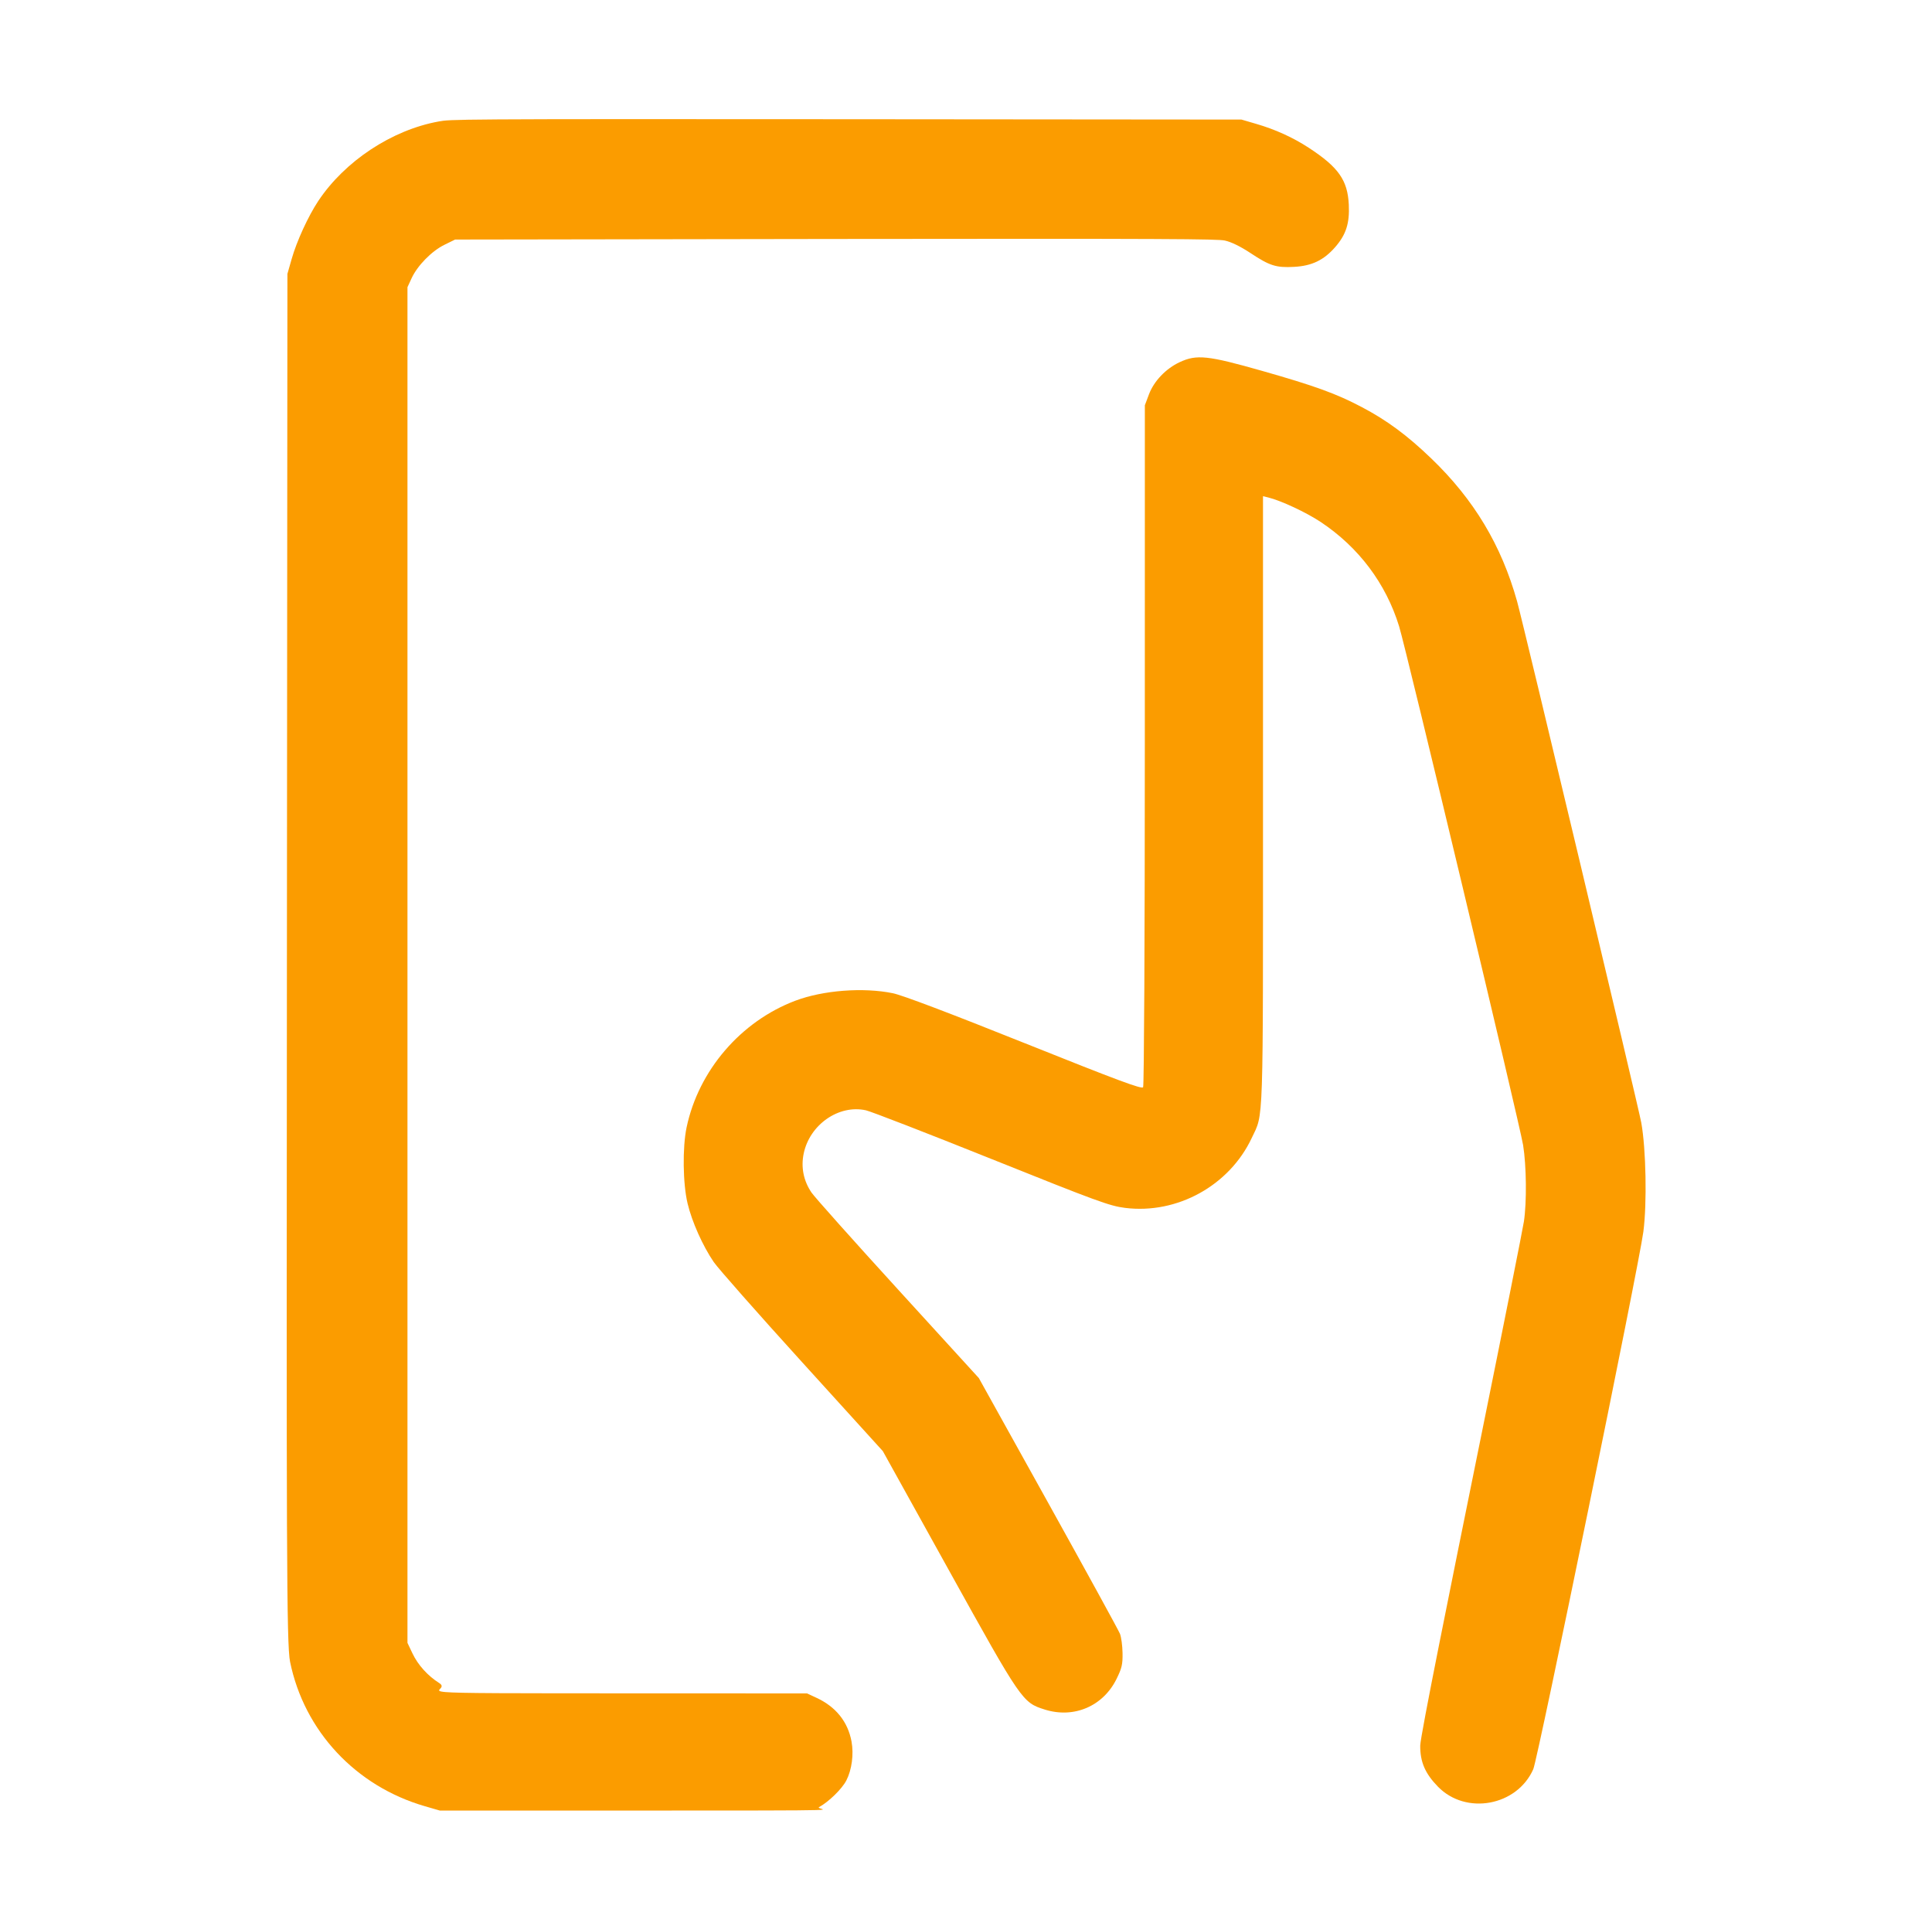
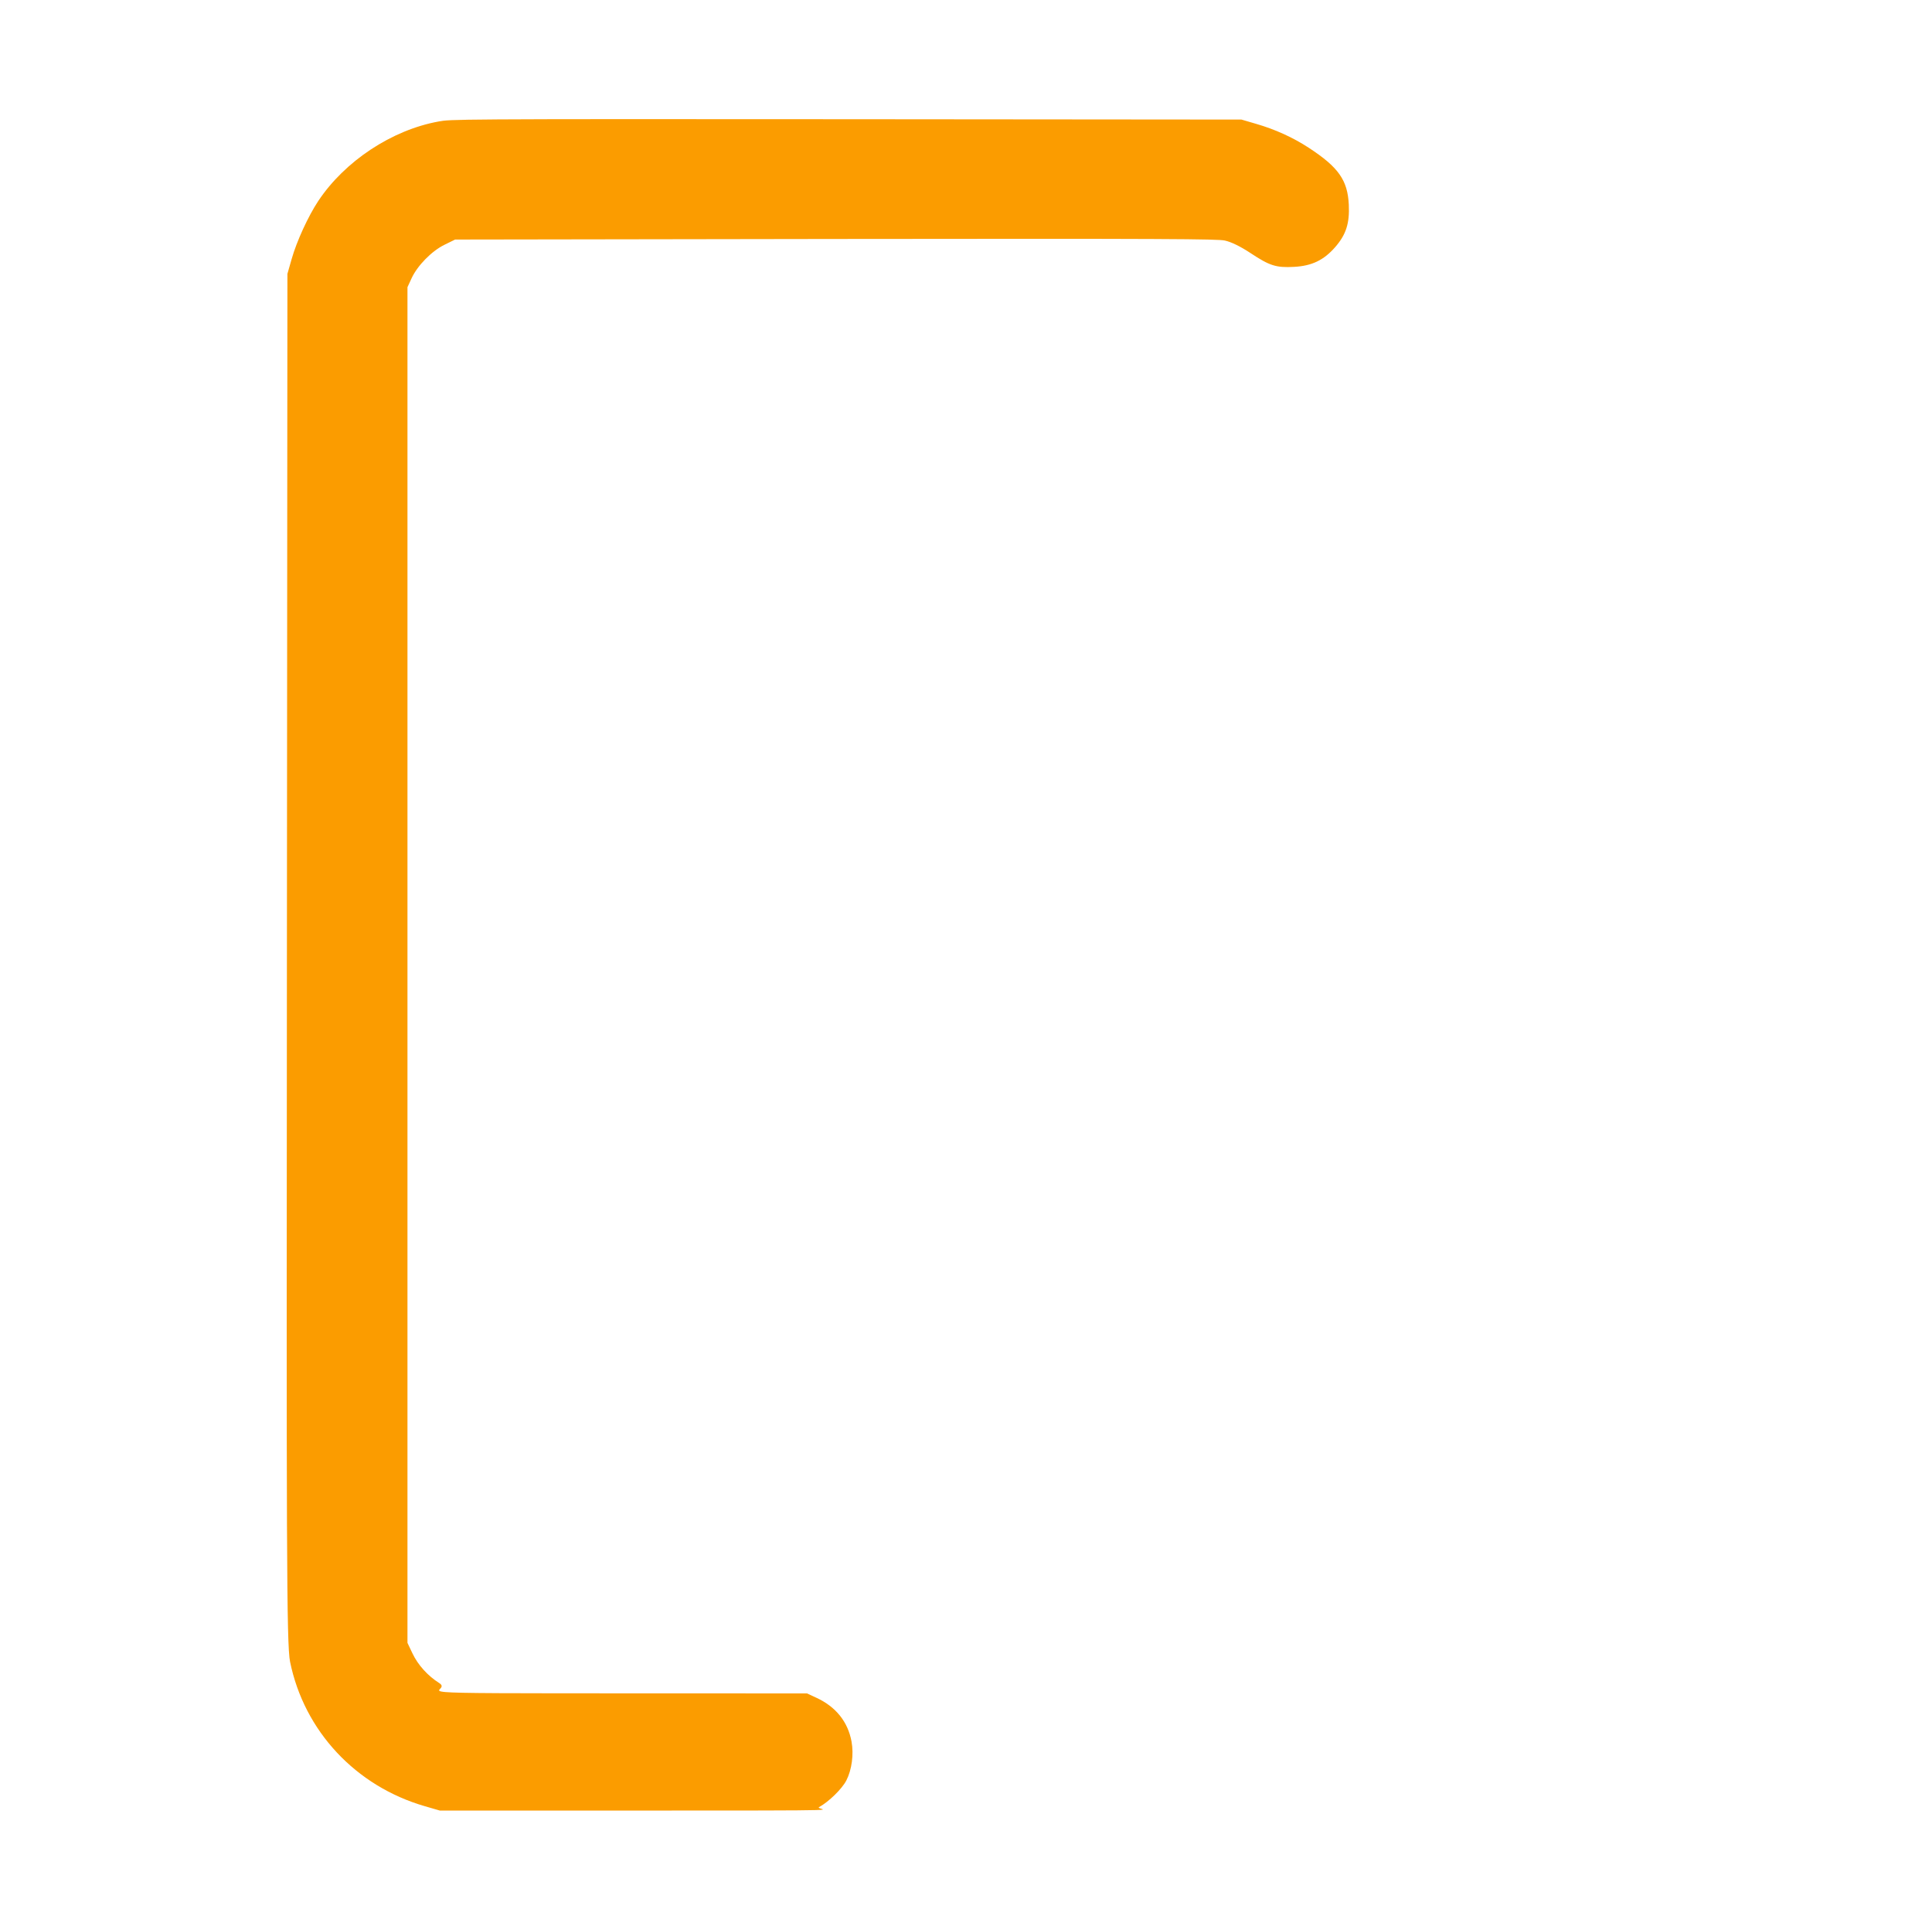
<svg xmlns="http://www.w3.org/2000/svg" width="73" height="72" viewBox="0 0 73 72" fill="none">
  <path fill-rule="evenodd" clip-rule="evenodd" d="M16.572 4.59C14.804 4.912 13.026 6.087 12.023 7.597C11.645 8.168 11.211 9.112 11.02 9.785L10.86 10.346L10.841 36.227C10.823 58.481 10.826 62.127 10.96 62.78C11.494 65.397 13.438 67.48 16.052 68.237L16.62 68.402H23.664C33.271 68.402 30.719 68.396 30.95 68.27C31.316 68.07 31.818 67.579 31.979 67.264C32.187 66.857 32.264 66.275 32.174 65.789C32.037 65.049 31.585 64.484 30.857 64.145L30.492 63.975L24.168 63.973C14.075 63.971 17.215 63.976 16.598 63.586C16.162 63.311 15.793 62.902 15.584 62.462L15.396 62.066V10.85L15.553 10.51C15.773 10.034 16.313 9.483 16.791 9.249L17.196 9.05L31.548 9.028C44.207 9.012 46.002 9.028 46.278 9.087C46.52 9.139 46.868 9.309 47.25 9.561C47.978 10.043 48.216 10.118 48.896 10.082C49.566 10.046 50.016 9.831 50.446 9.34C50.861 8.865 50.998 8.438 50.964 7.731C50.919 6.805 50.574 6.316 49.448 5.581C48.851 5.192 48.181 4.887 47.459 4.678L46.908 4.517L32.016 4.504C16.985 4.492 17.036 4.506 16.572 4.59Z" fill="#FB9C00" />
-   <path d="M43.412 14.901C43.599 14.4 44.052 13.925 44.575 13.682C45.217 13.383 45.632 13.427 47.687 14.011C49.697 14.583 50.486 14.87 51.457 15.381C52.405 15.88 53.17 16.445 54.08 17.32C55.693 18.87 56.731 20.601 57.323 22.721C57.563 23.581 61.905 41.806 62.015 42.413C62.195 43.41 62.234 45.468 62.094 46.533C61.92 47.844 58.108 66.444 57.935 66.837C57.32 68.23 55.392 68.585 54.333 67.5C53.848 67.003 53.658 66.564 53.663 65.948C53.666 65.594 54.8 59.996 55.893 54.605L55.949 54.33C56.804 50.112 57.538 46.428 57.581 46.144C57.691 45.407 57.676 44.039 57.55 43.26C57.421 42.467 53.135 24.539 52.864 23.659C52.365 22.041 51.338 20.676 49.903 19.721C49.358 19.359 48.406 18.913 47.92 18.794L47.722 18.746V30.223C47.722 42.8 47.748 42.031 47.298 42.989C46.453 44.79 44.478 45.88 42.508 45.633C41.926 45.559 41.464 45.391 37.468 43.788C35.05 42.818 32.911 41.989 32.717 41.946C31.695 41.72 30.594 42.486 30.367 43.581C30.259 44.1 30.362 44.611 30.662 45.053C30.779 45.225 32.249 46.872 33.93 48.714L36.985 52.062L39.606 56.778C41.047 59.371 42.267 61.596 42.317 61.722C42.367 61.848 42.411 62.176 42.415 62.451C42.422 62.879 42.389 63.02 42.189 63.427C41.68 64.461 40.578 64.932 39.478 64.586C38.632 64.32 38.605 64.281 35.842 59.301L33.358 54.823L30.307 51.462C28.629 49.614 27.127 47.911 26.968 47.678C26.55 47.064 26.146 46.159 25.98 45.466C25.801 44.717 25.783 43.351 25.943 42.591C26.395 40.442 27.989 38.585 30.052 37.806C31.102 37.41 32.622 37.294 33.739 37.524C34.095 37.597 35.877 38.272 38.711 39.407C42.26 40.827 43.141 41.155 43.192 41.074C43.229 41.017 43.257 35.452 43.257 28.142L43.258 15.311L43.412 14.901Z" fill="#FB9C00" />
</svg>